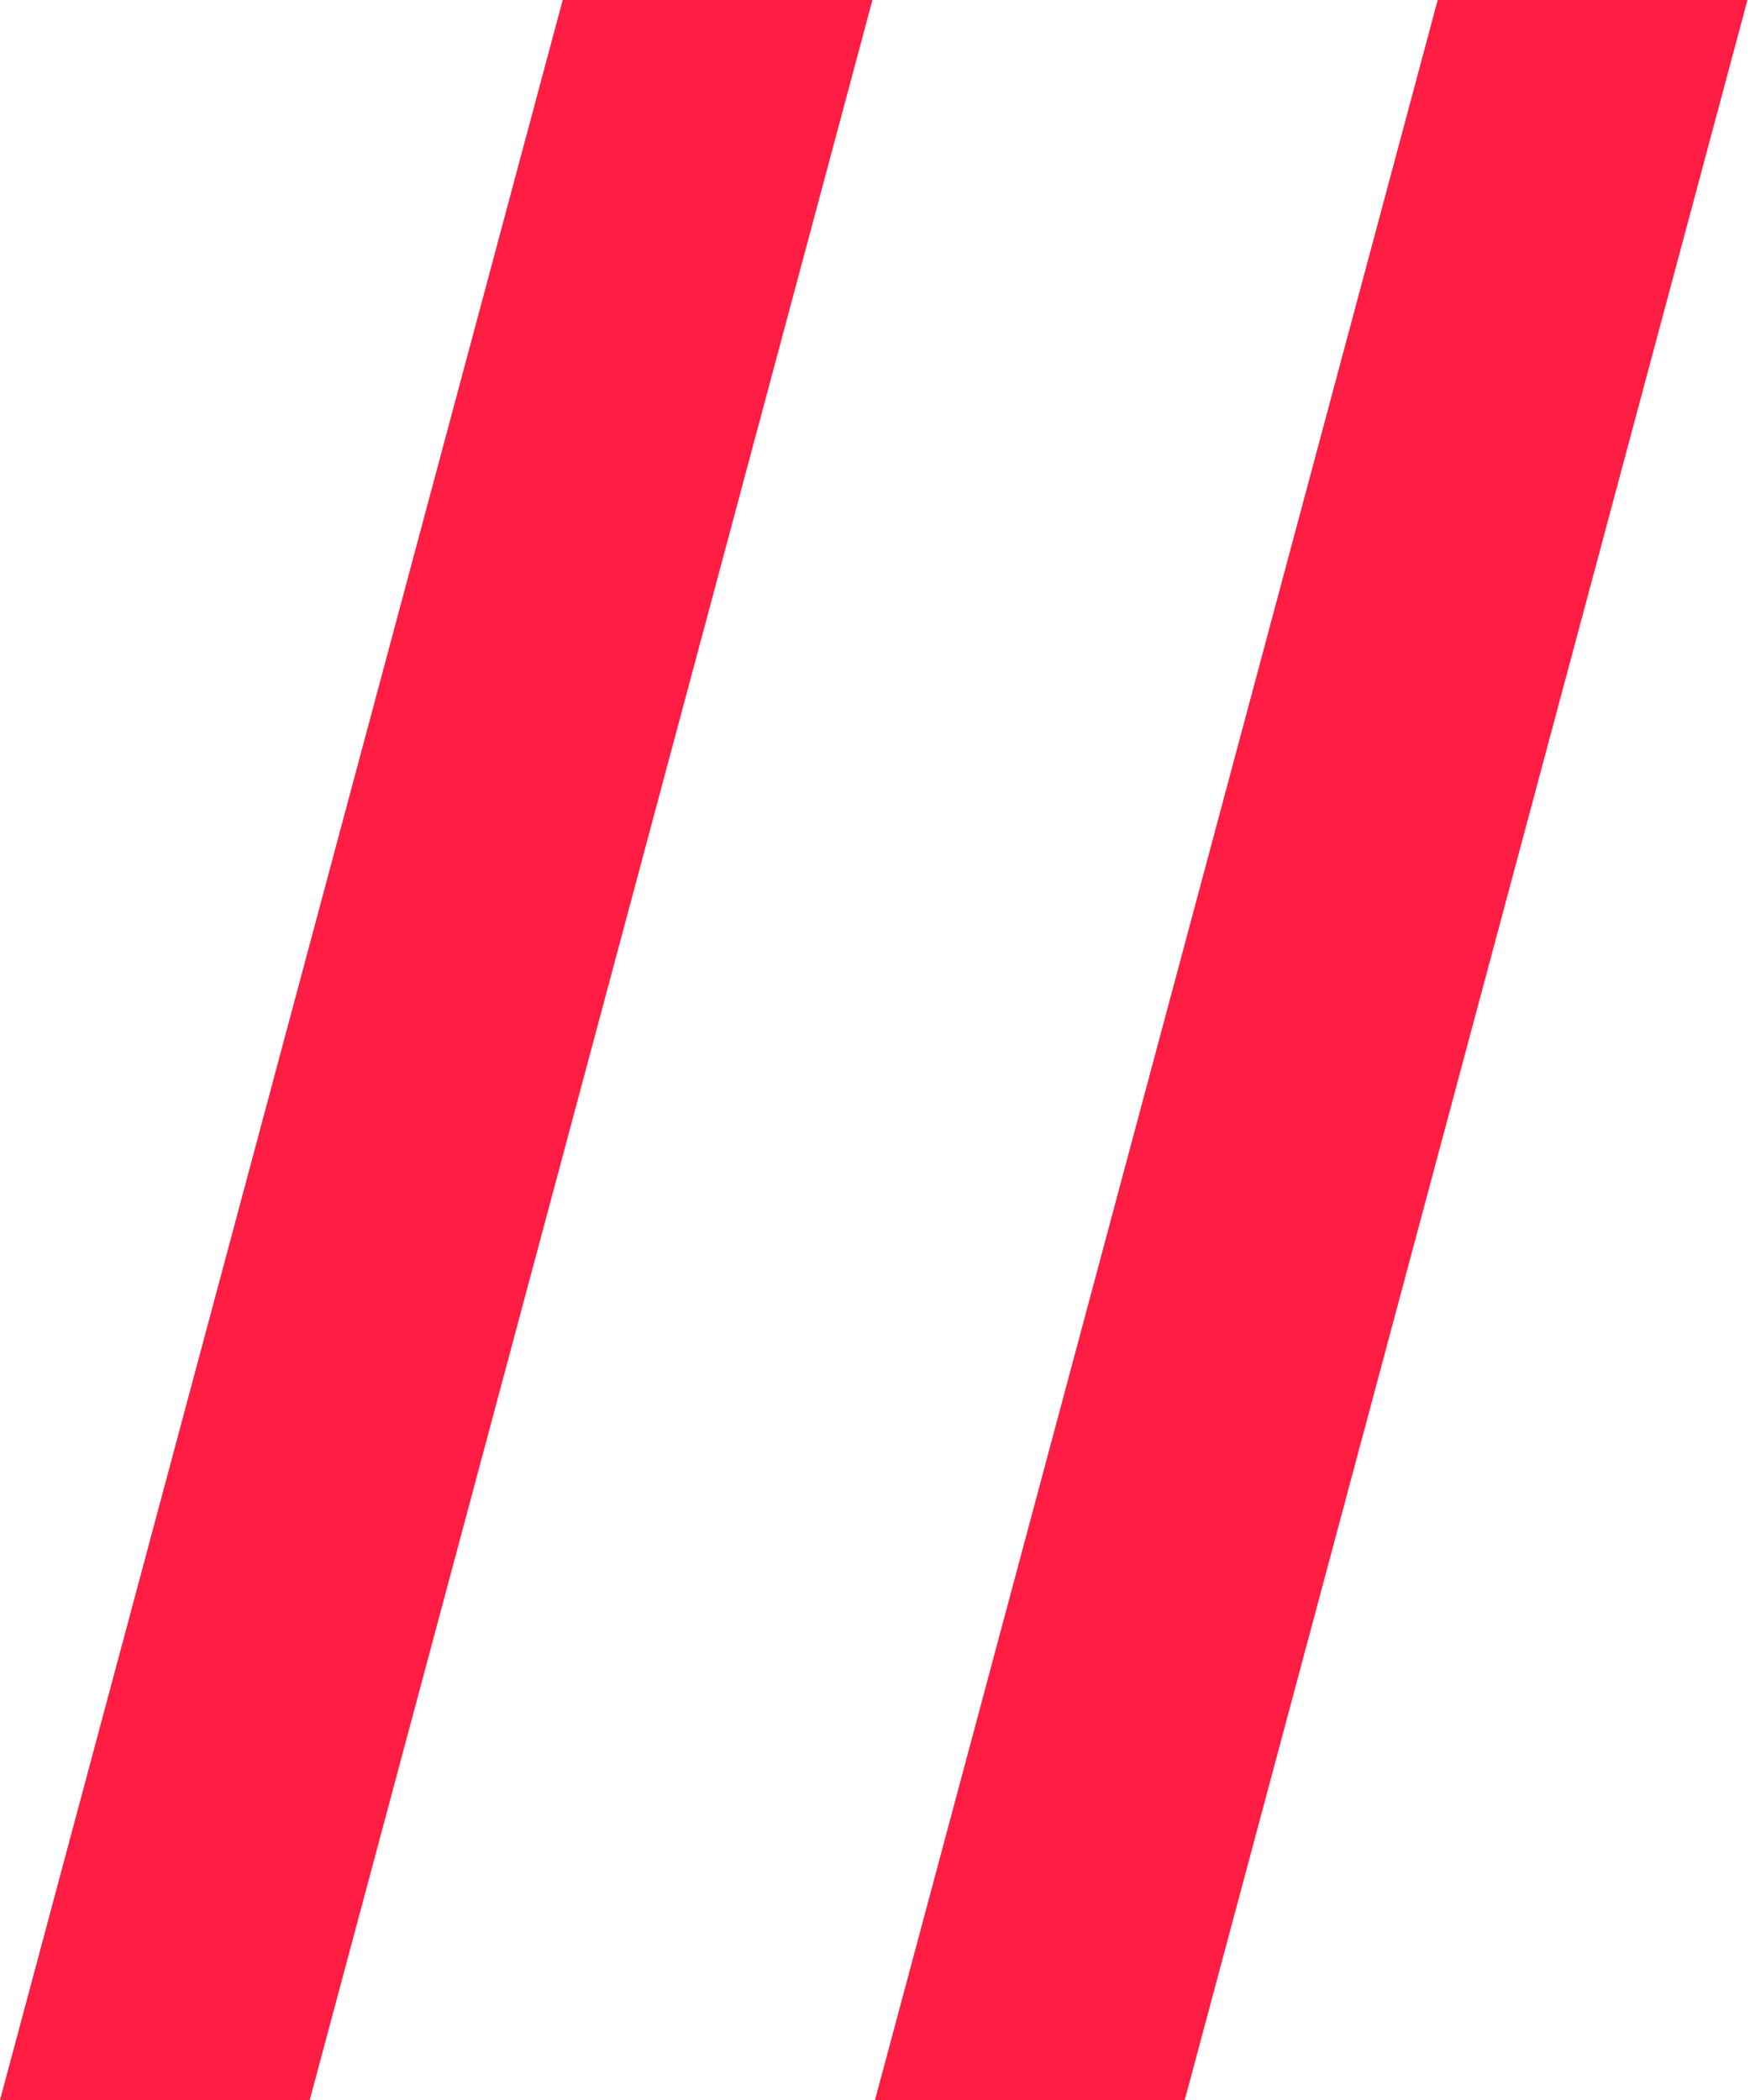
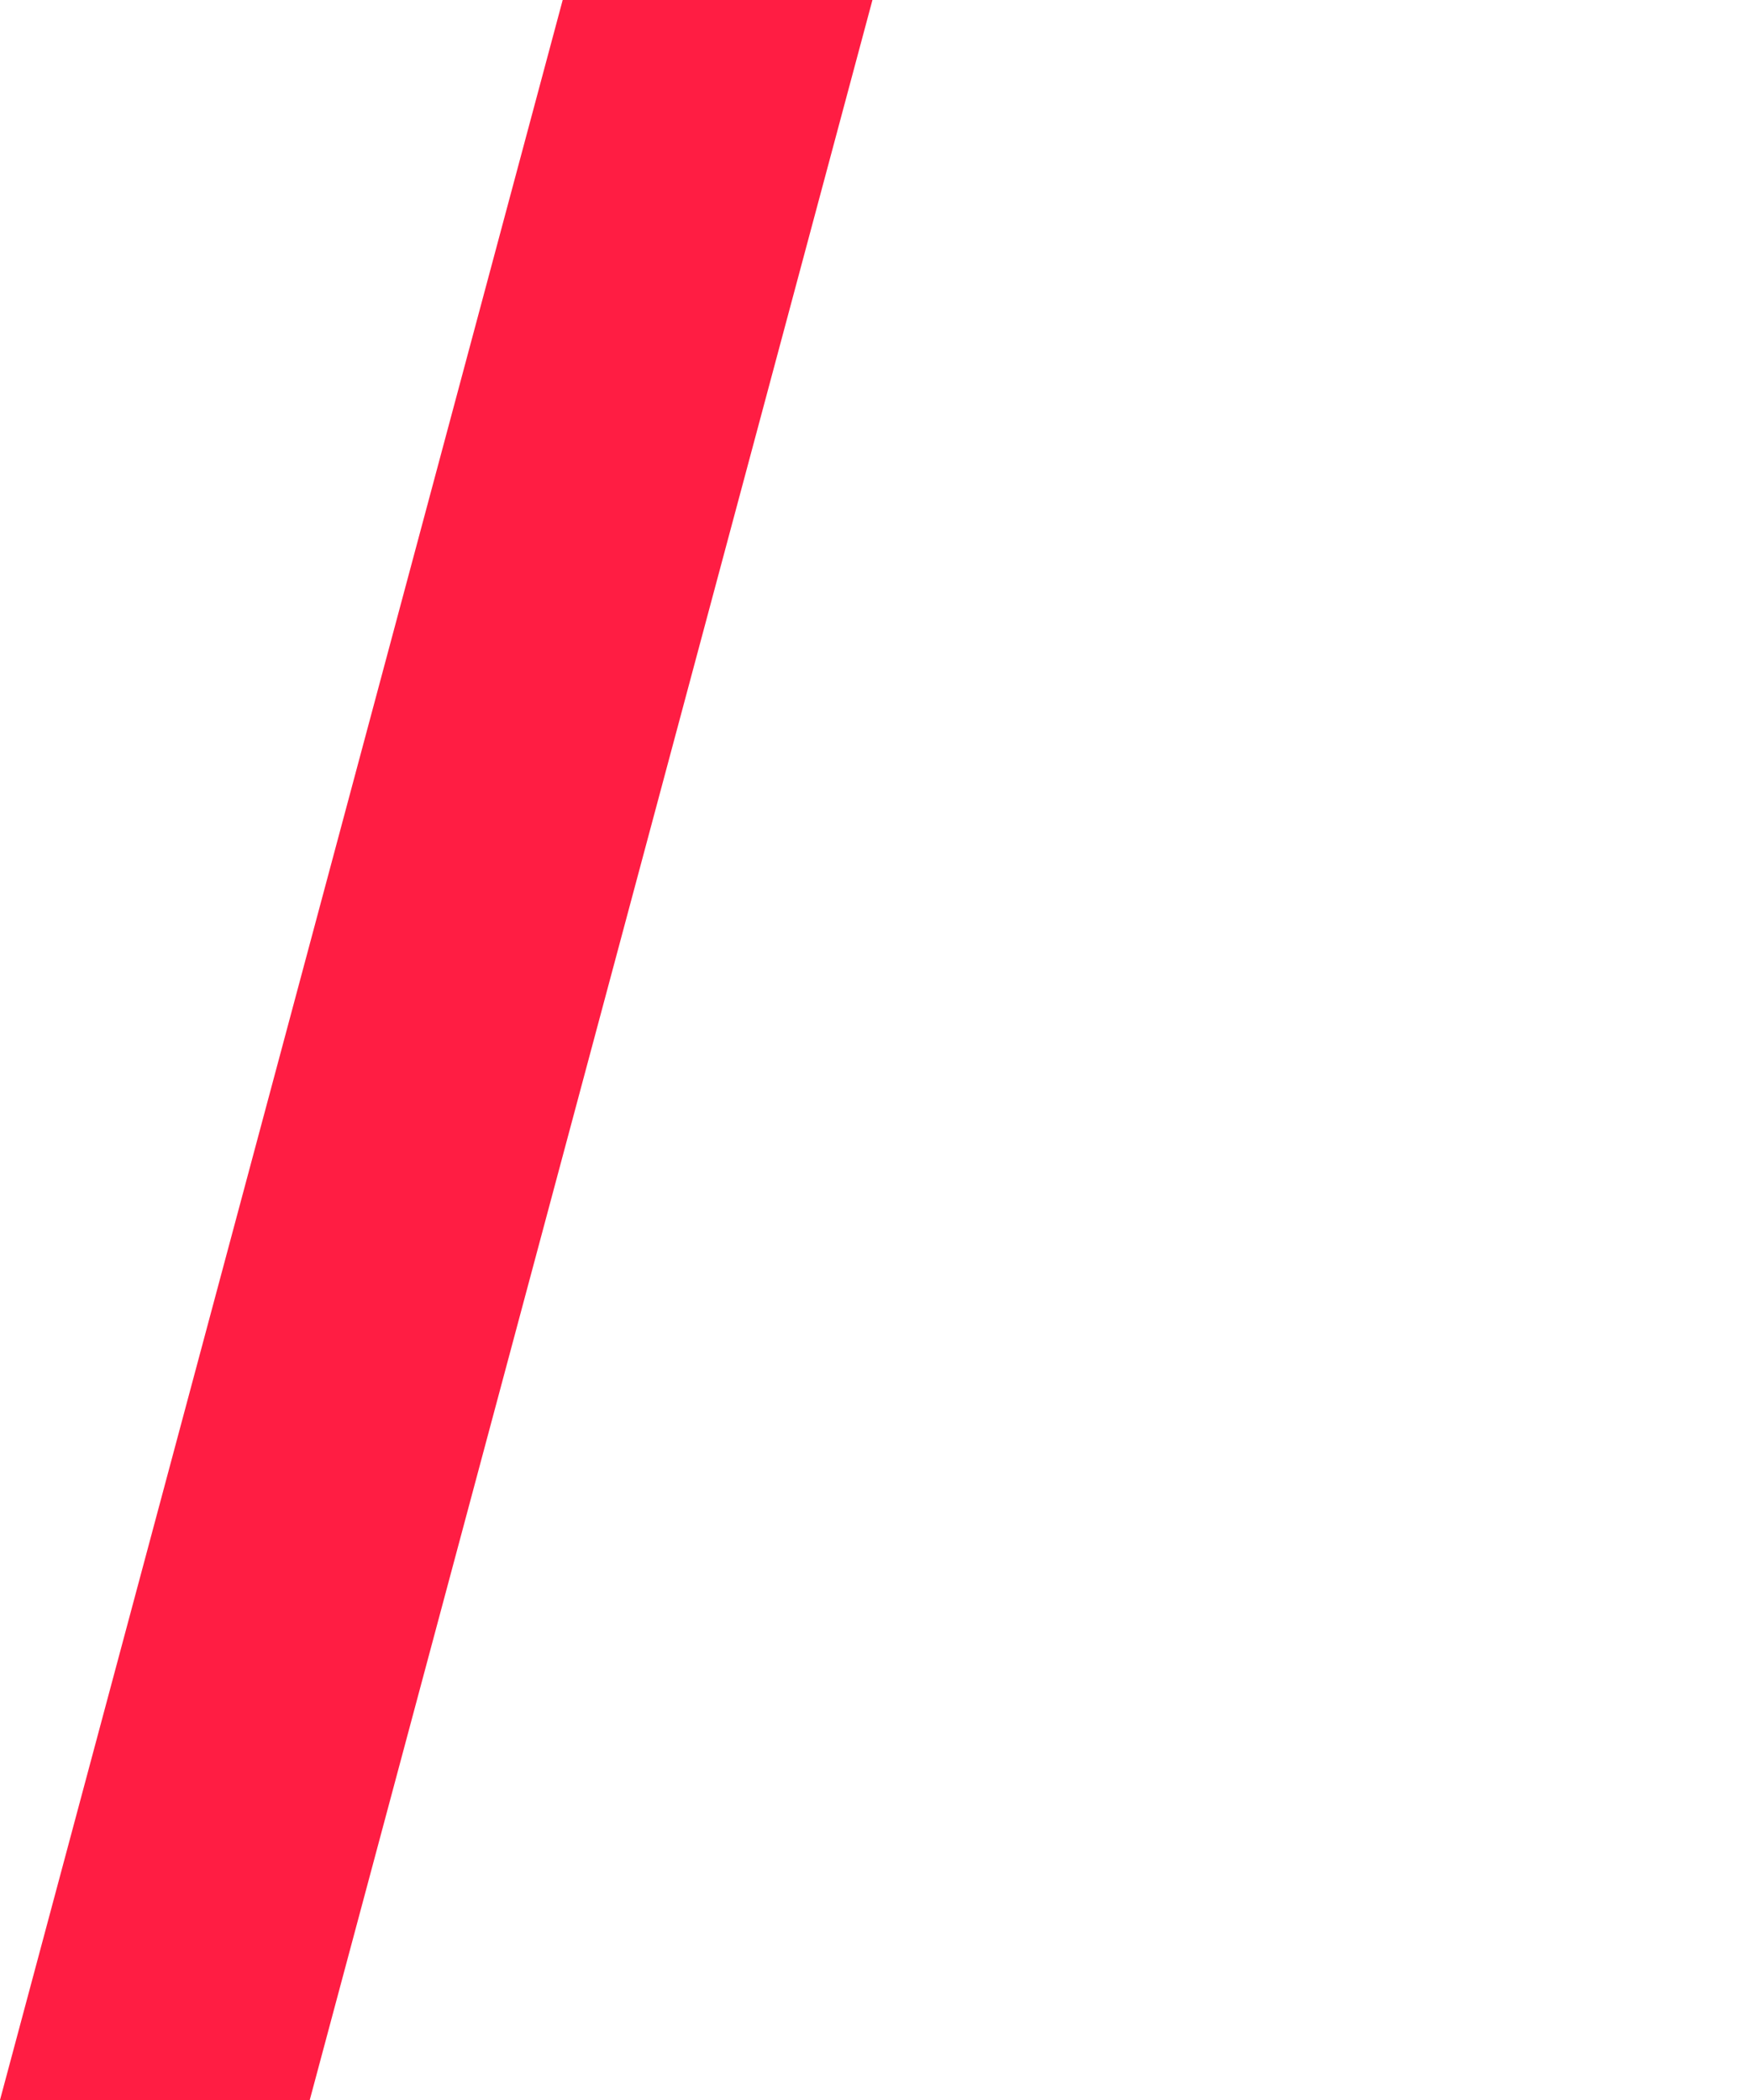
<svg xmlns="http://www.w3.org/2000/svg" width="310" height="372" viewBox="0 0 310 372" fill="none">
  <path fill-rule="evenodd" clip-rule="evenodd" d="M0 372L99.677 0H154.547L54.87 372H0Z" fill="#FF1D43" />
-   <path fill-rule="evenodd" clip-rule="evenodd" d="M155 372L254.677 0H309.547L209.87 372H155Z" fill="#FF1D43" />
</svg>